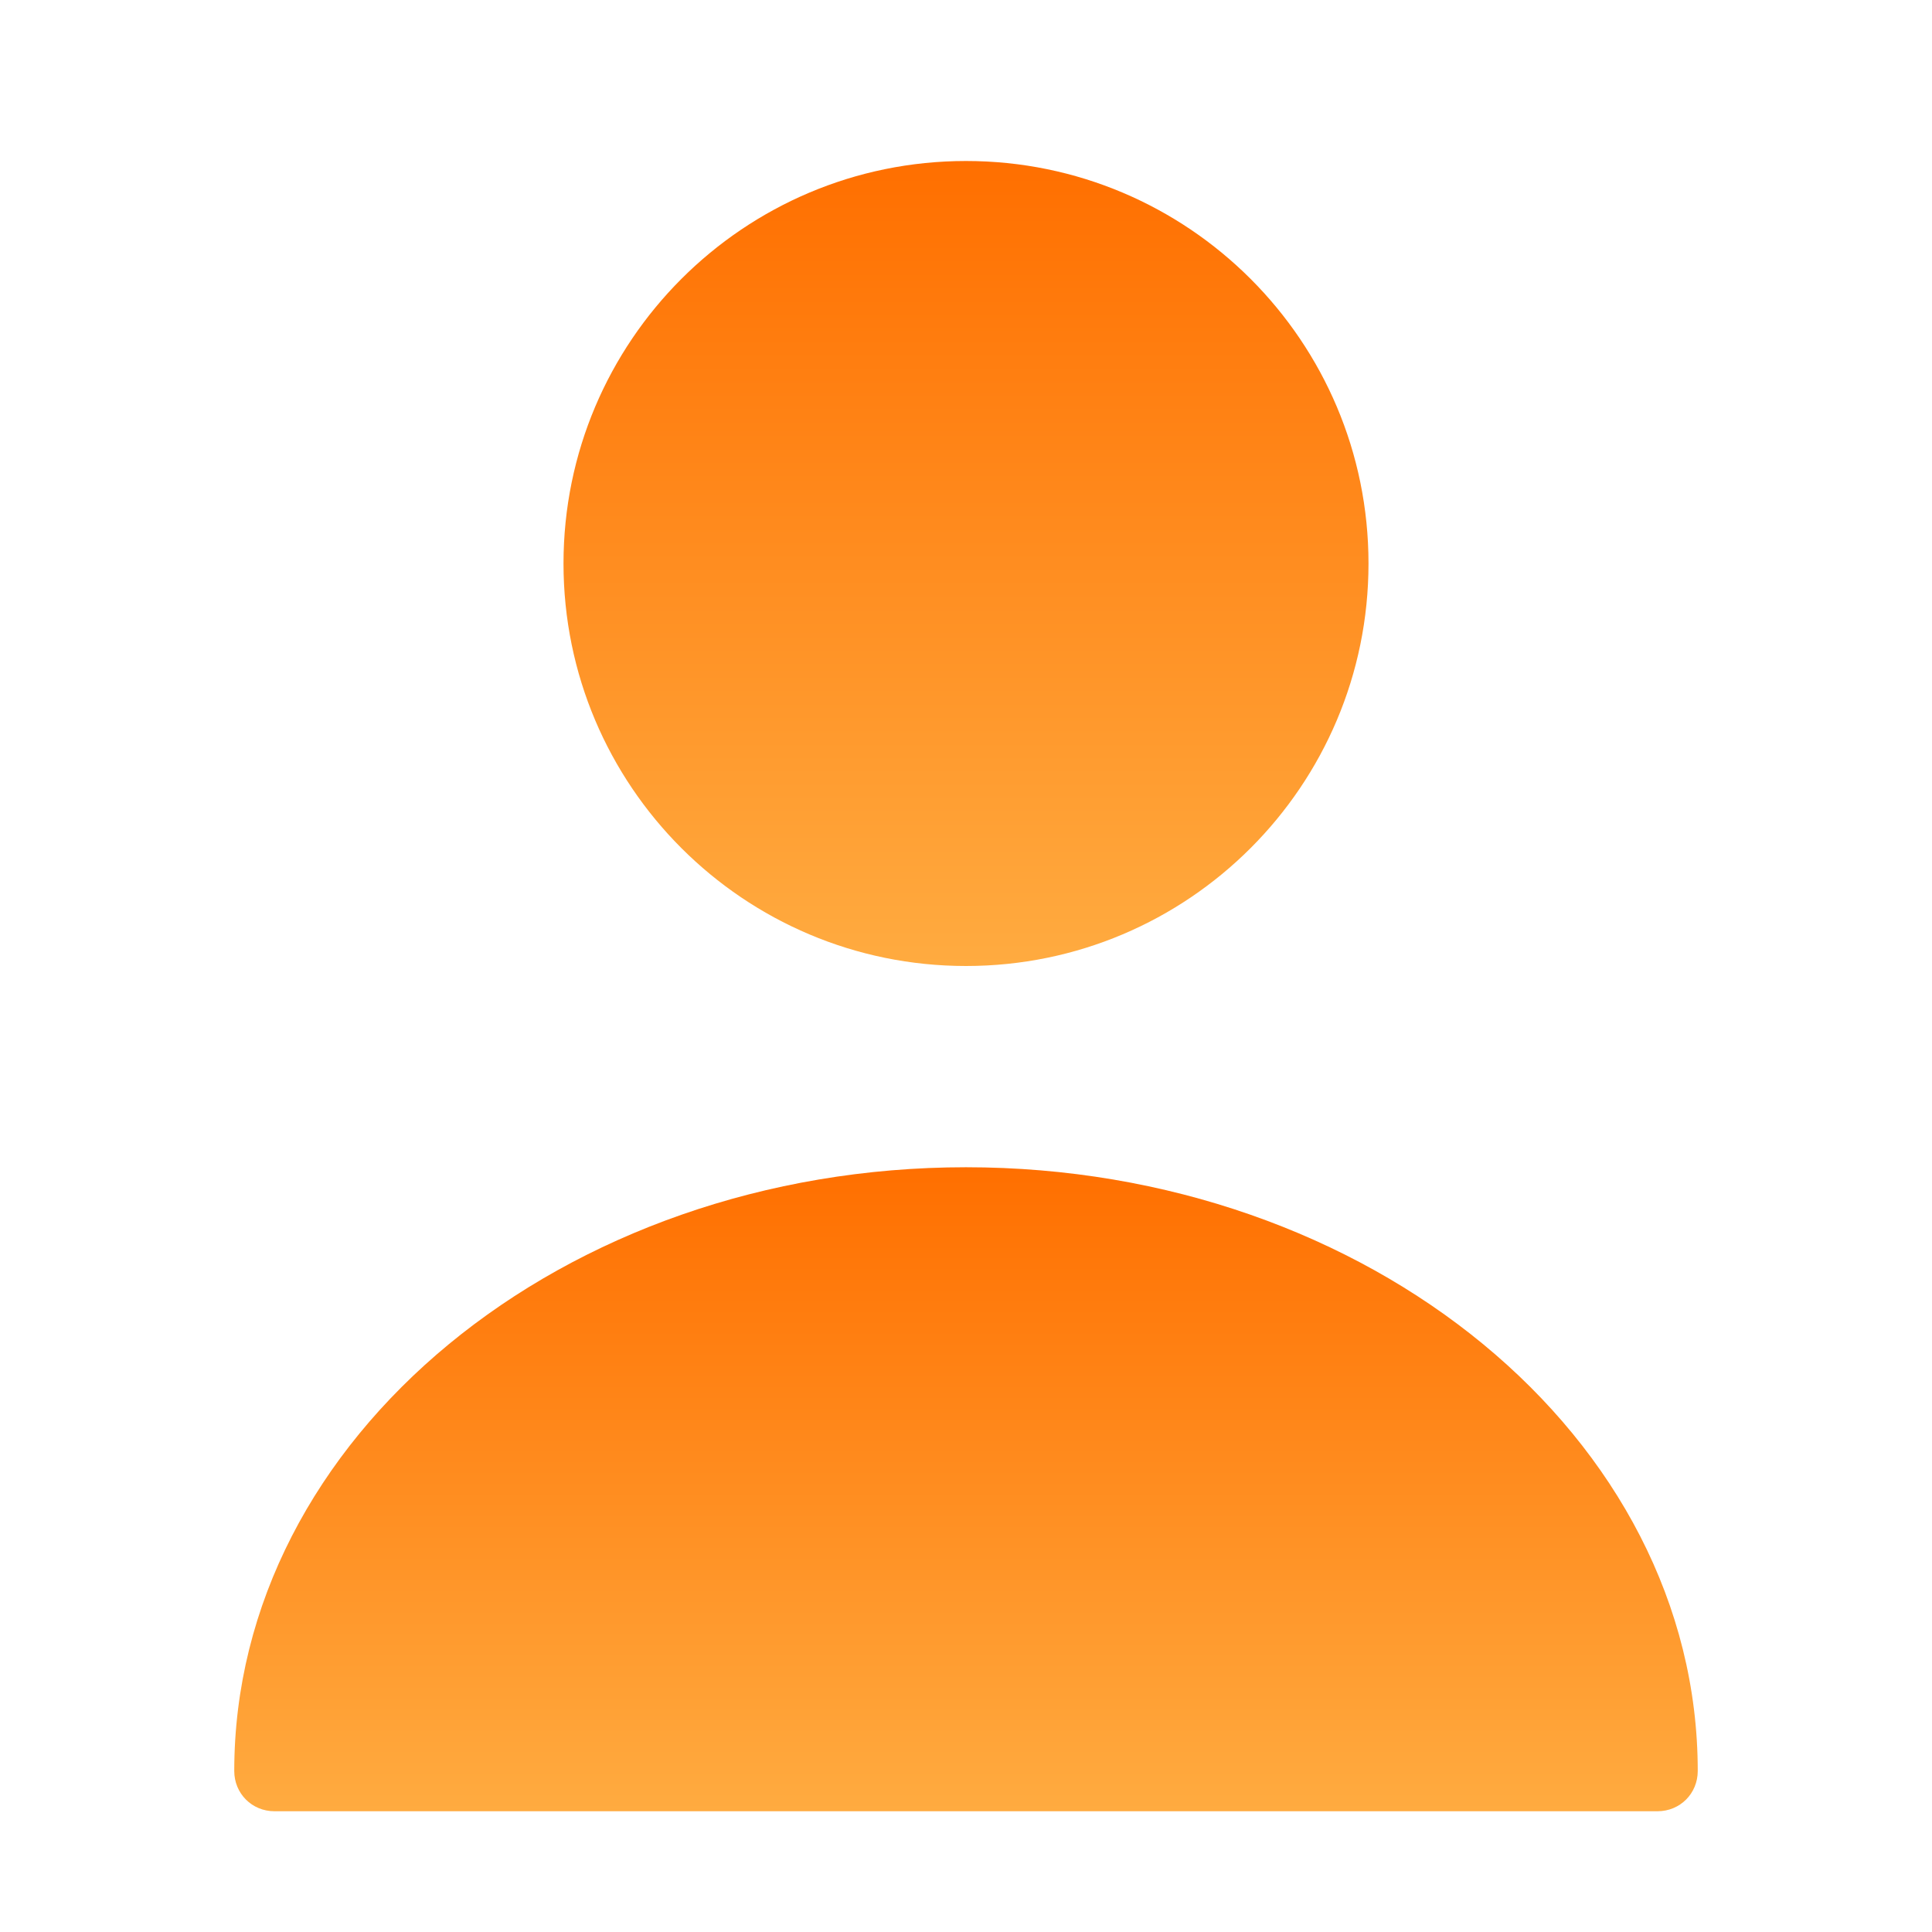
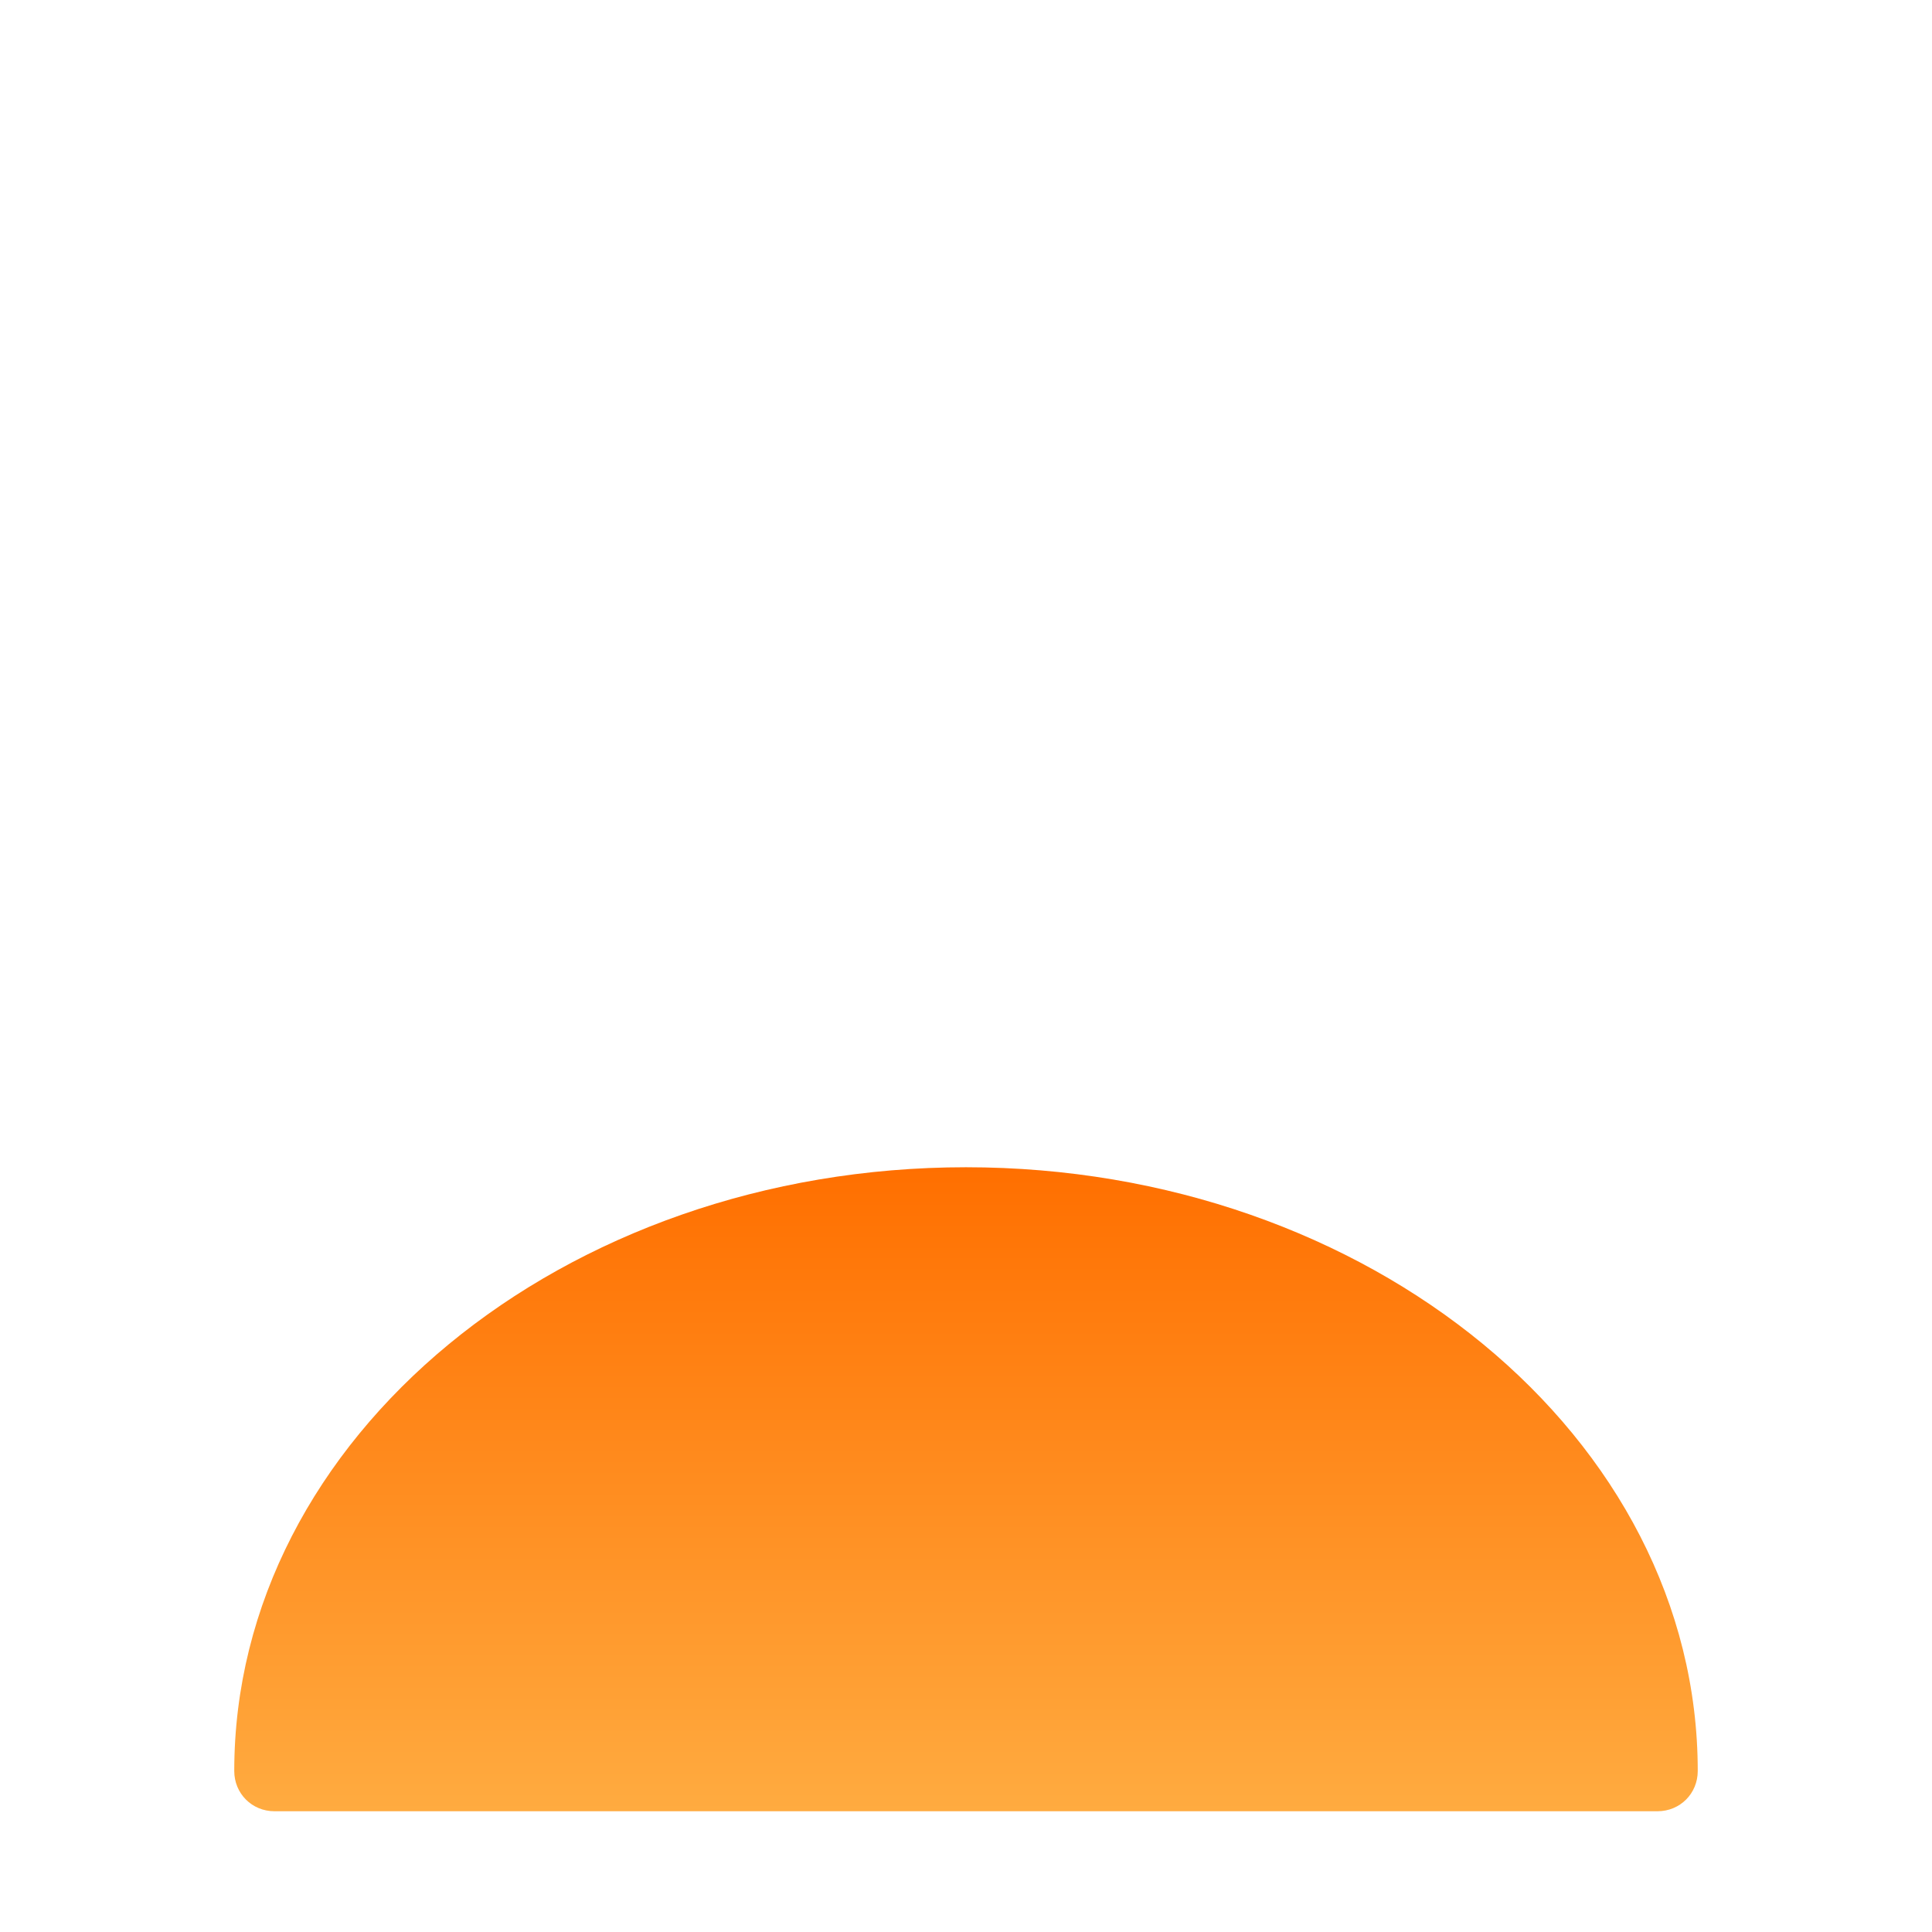
<svg xmlns="http://www.w3.org/2000/svg" width="24" height="24" viewBox="0 0 24 24" fill="none">
-   <path d="M12 12C14.761 12 17 9.761 17 7C17 4.239 14.761 2 12 2C9.239 2 7 4.239 7 7C7 9.761 9.239 12 12 12Z" fill="url(#paint0_linear_6448_12036)" />
  <path d="M12 14.5C6.99 14.5 2.91 17.86 2.91 22C2.91 22.28 3.13 22.5 3.41 22.5H20.59C20.87 22.5 21.09 22.28 21.09 22C21.09 17.86 17.01 14.5 12 14.5Z" fill="url(#paint1_linear_6448_12036)" />
  <defs>
    <linearGradient id="paint0_linear_6448_12036" x1="12" y1="2" x2="12" y2="12" gradientUnits="userSpaceOnUse">
      <stop stop-color="#FF6F00" />
      <stop offset="1" stop-color="#FFAB40" />
    </linearGradient>
    <linearGradient id="paint1_linear_6448_12036" x1="12" y1="14.5" x2="12" y2="22.5" gradientUnits="userSpaceOnUse">
      <stop stop-color="#FF6F00" />
      <stop offset="1" stop-color="#FFAB40" />
    </linearGradient>
  </defs>
</svg>